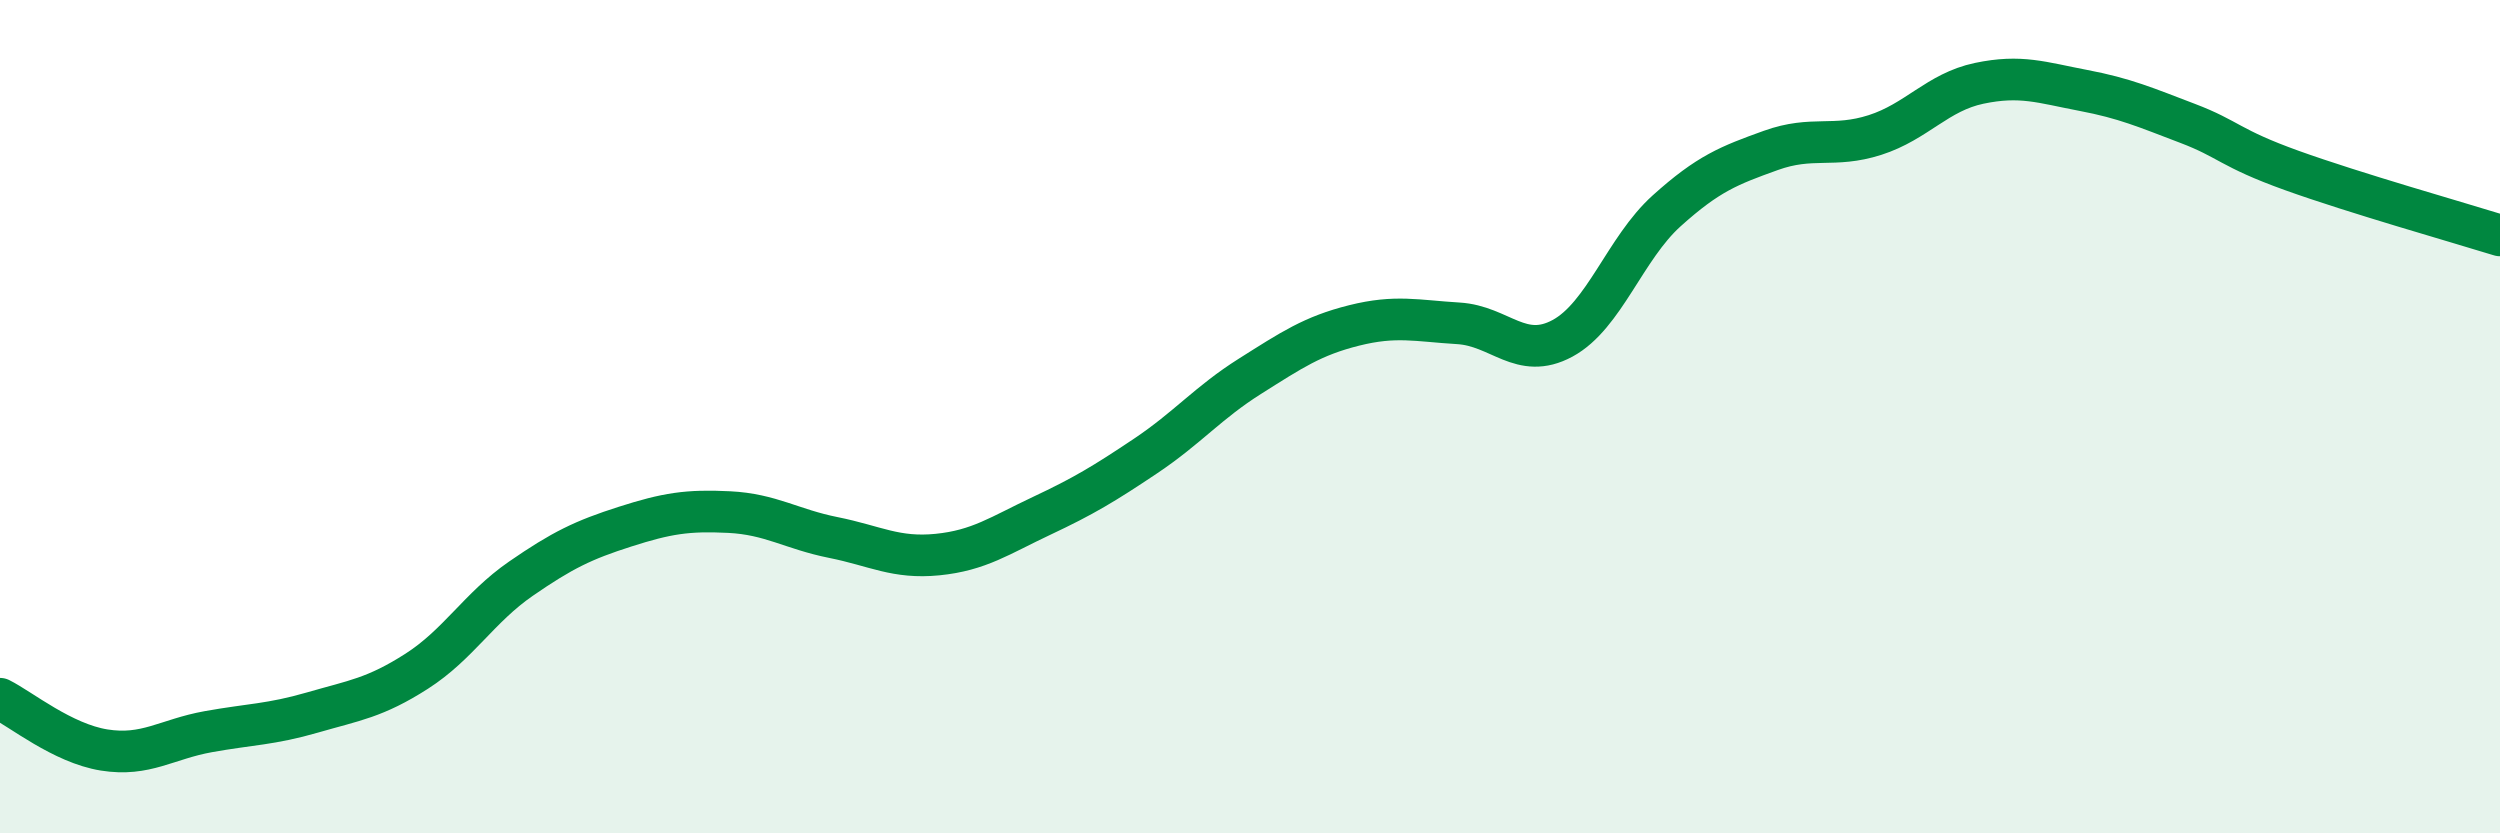
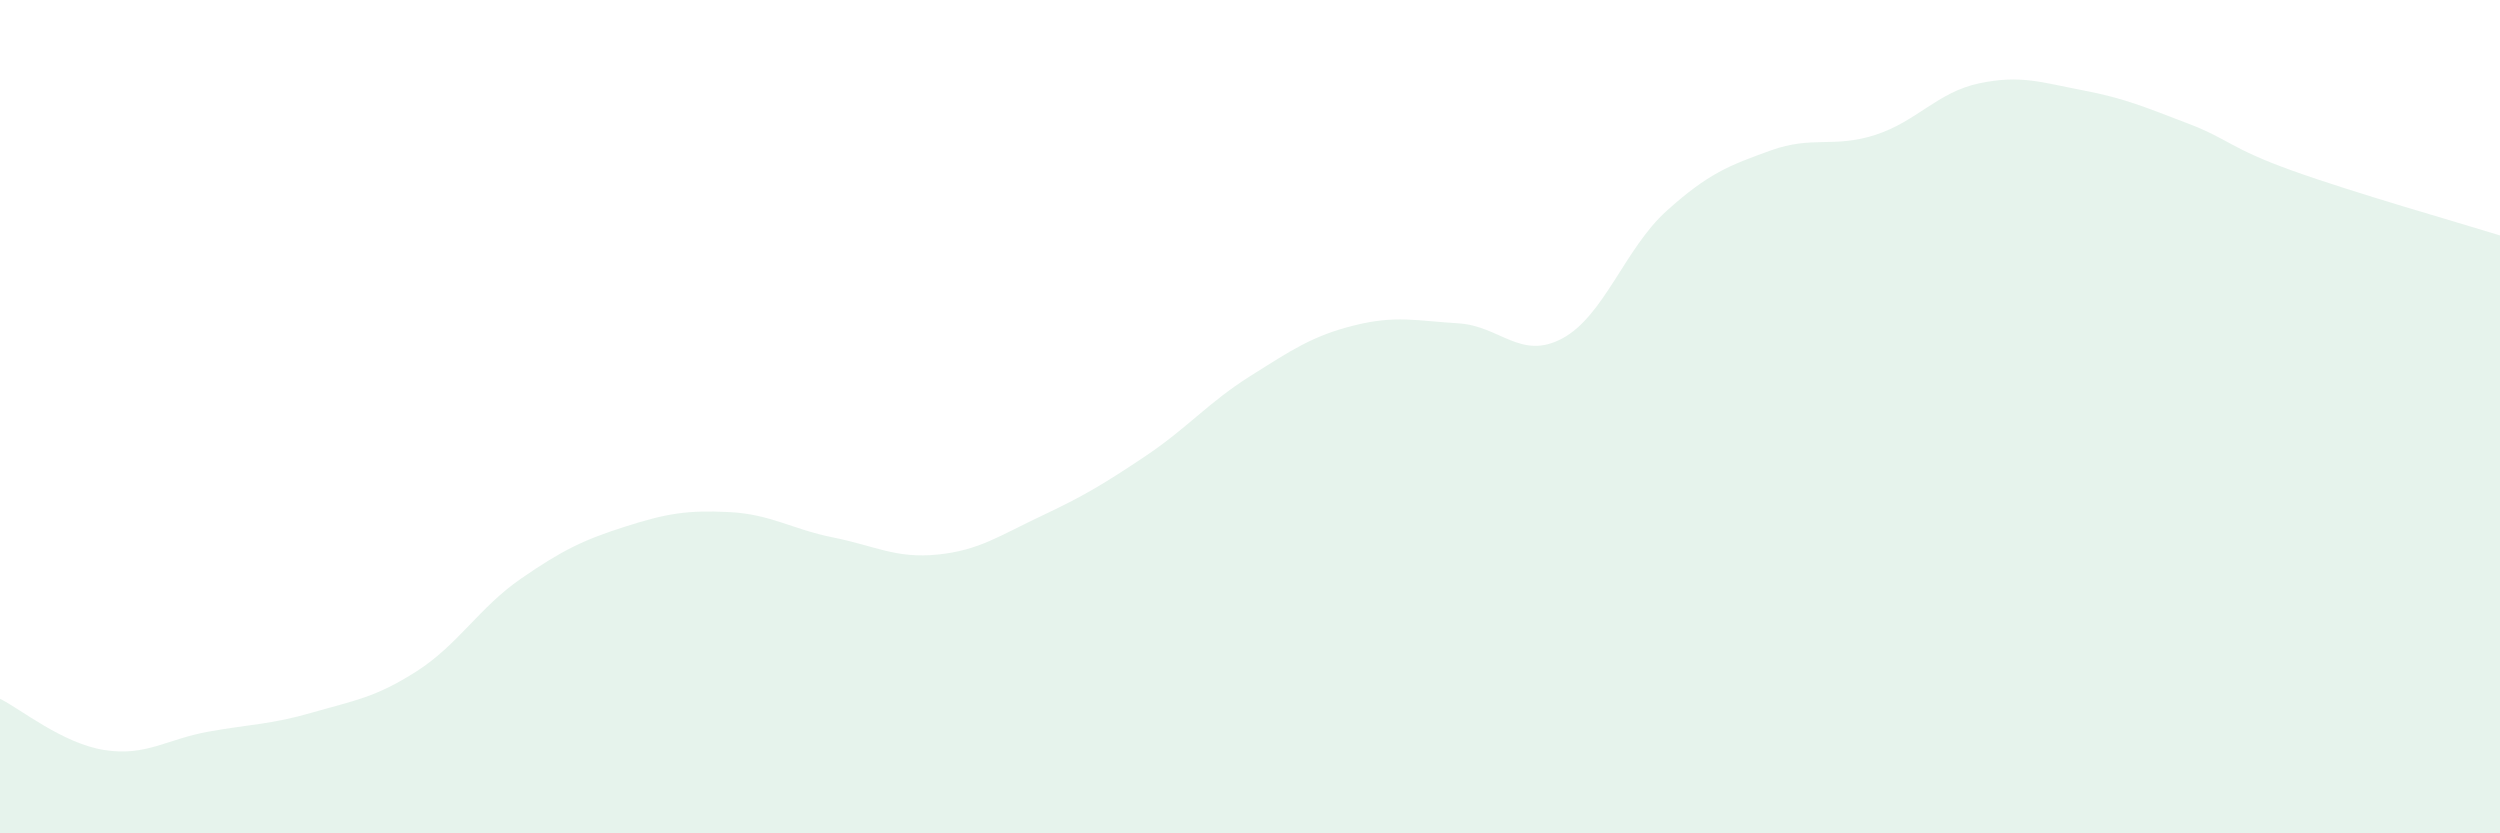
<svg xmlns="http://www.w3.org/2000/svg" width="60" height="20" viewBox="0 0 60 20">
  <path d="M 0,16.77 C 0.5,17.02 1.5,17.84 2.5,18 C 3.5,18.16 4,17.74 5,17.56 C 6,17.38 6.5,17.39 7.5,17.1 C 8.5,16.81 9,16.75 10,16.11 C 11,15.47 11.5,14.58 12.5,13.89 C 13.5,13.2 14,12.96 15,12.64 C 16,12.32 16.5,12.24 17.5,12.29 C 18.5,12.34 19,12.7 20,12.9 C 21,13.1 21.5,13.41 22.5,13.31 C 23.5,13.21 24,12.85 25,12.38 C 26,11.91 26.5,11.61 27.5,10.94 C 28.5,10.27 29,9.66 30,9.03 C 31,8.4 31.5,8.06 32.5,7.81 C 33.5,7.56 34,7.7 35,7.76 C 36,7.82 36.5,8.66 37.5,8.12 C 38.5,7.58 39,5.96 40,5.06 C 41,4.16 41.5,3.97 42.5,3.61 C 43.5,3.25 44,3.56 45,3.24 C 46,2.92 46.5,2.21 47.5,2 C 48.5,1.79 49,1.98 50,2.17 C 51,2.36 51.5,2.58 52.5,2.96 C 53.5,3.34 53.5,3.55 55,4.09 C 56.5,4.63 59,5.34 60,5.65L60 20L0 20Z" fill="#008740" opacity="0.1" stroke-linecap="round" stroke-linejoin="round" />
-   <path d="M 0,16.77 C 0.5,17.02 1.5,17.84 2.5,18 C 3.5,18.16 4,17.74 5,17.56 C 6,17.38 6.5,17.39 7.5,17.1 C 8.5,16.81 9,16.75 10,16.11 C 11,15.47 11.5,14.58 12.5,13.89 C 13.5,13.2 14,12.96 15,12.64 C 16,12.32 16.5,12.24 17.5,12.29 C 18.5,12.34 19,12.7 20,12.9 C 21,13.1 21.5,13.41 22.5,13.31 C 23.5,13.21 24,12.85 25,12.38 C 26,11.91 26.5,11.61 27.5,10.94 C 28.5,10.27 29,9.66 30,9.03 C 31,8.4 31.5,8.06 32.5,7.81 C 33.5,7.56 34,7.7 35,7.76 C 36,7.82 36.5,8.66 37.5,8.12 C 38.5,7.58 39,5.96 40,5.06 C 41,4.16 41.5,3.97 42.5,3.61 C 43.5,3.25 44,3.56 45,3.24 C 46,2.92 46.5,2.21 47.5,2 C 48.5,1.79 49,1.98 50,2.17 C 51,2.36 51.5,2.58 52.5,2.96 C 53.5,3.34 53.5,3.55 55,4.09 C 56.5,4.63 59,5.34 60,5.65" stroke="#008740" stroke-width="1" fill="none" stroke-linecap="round" stroke-linejoin="round" />
</svg>